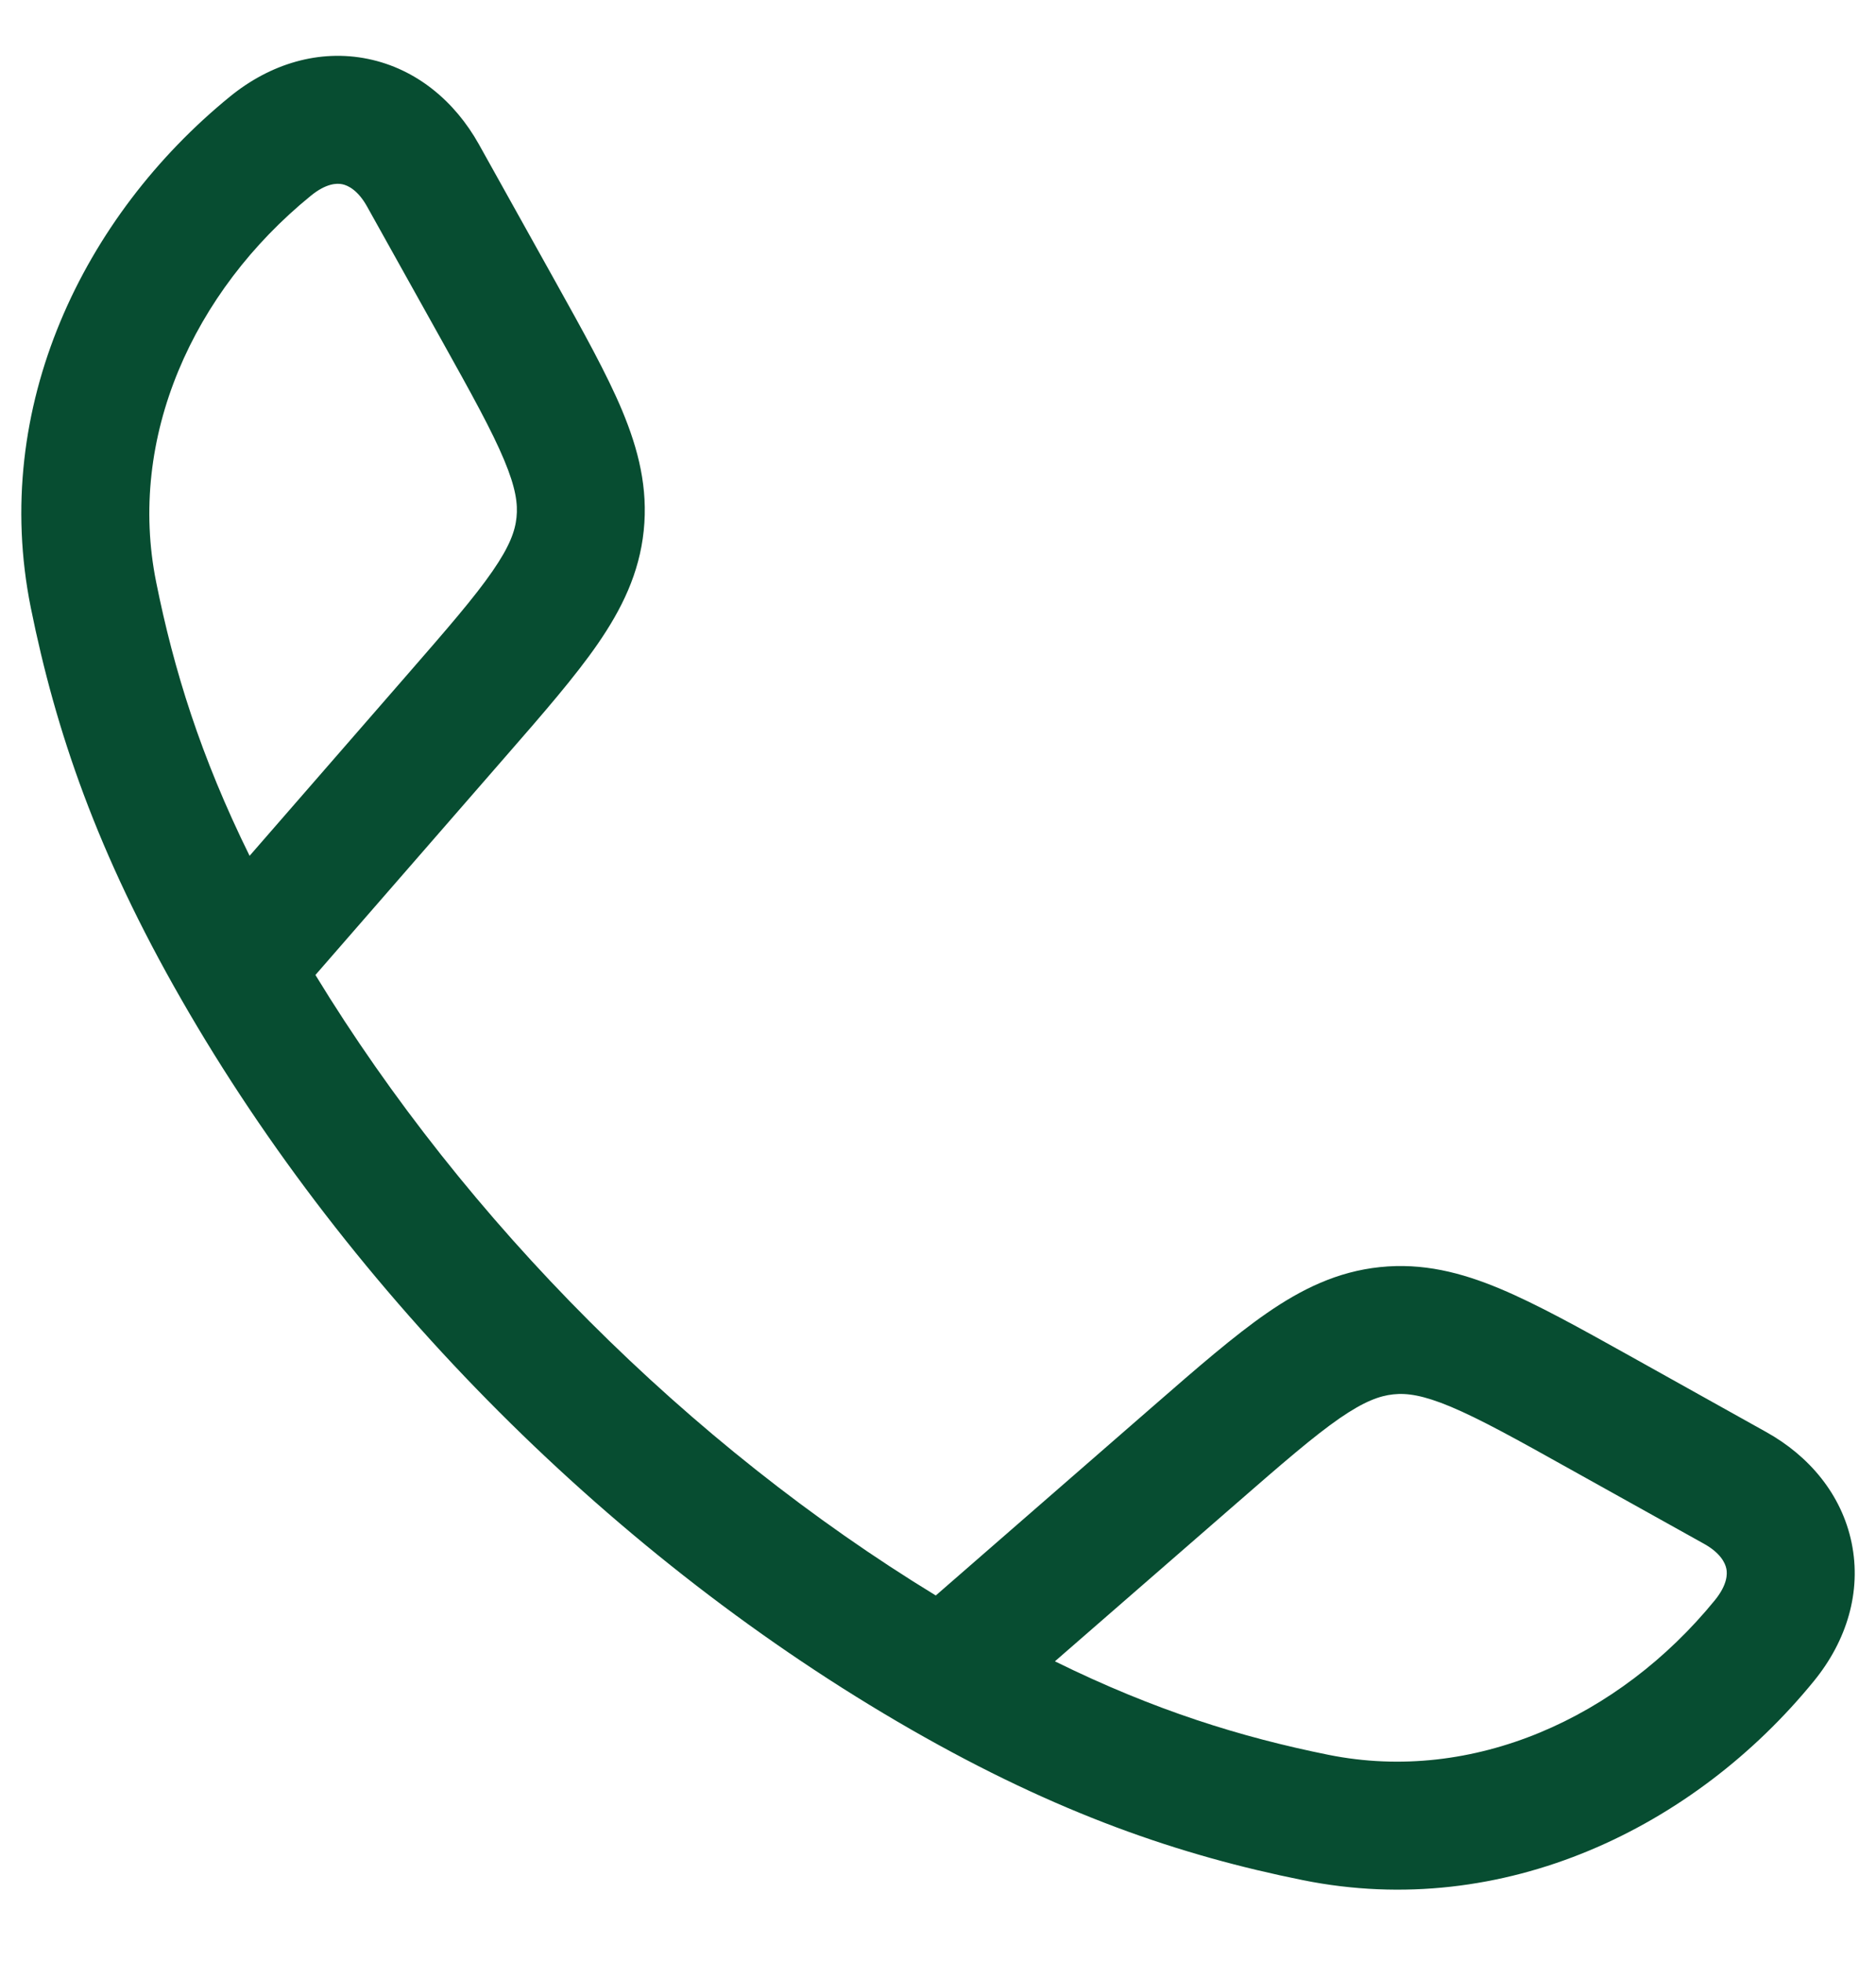
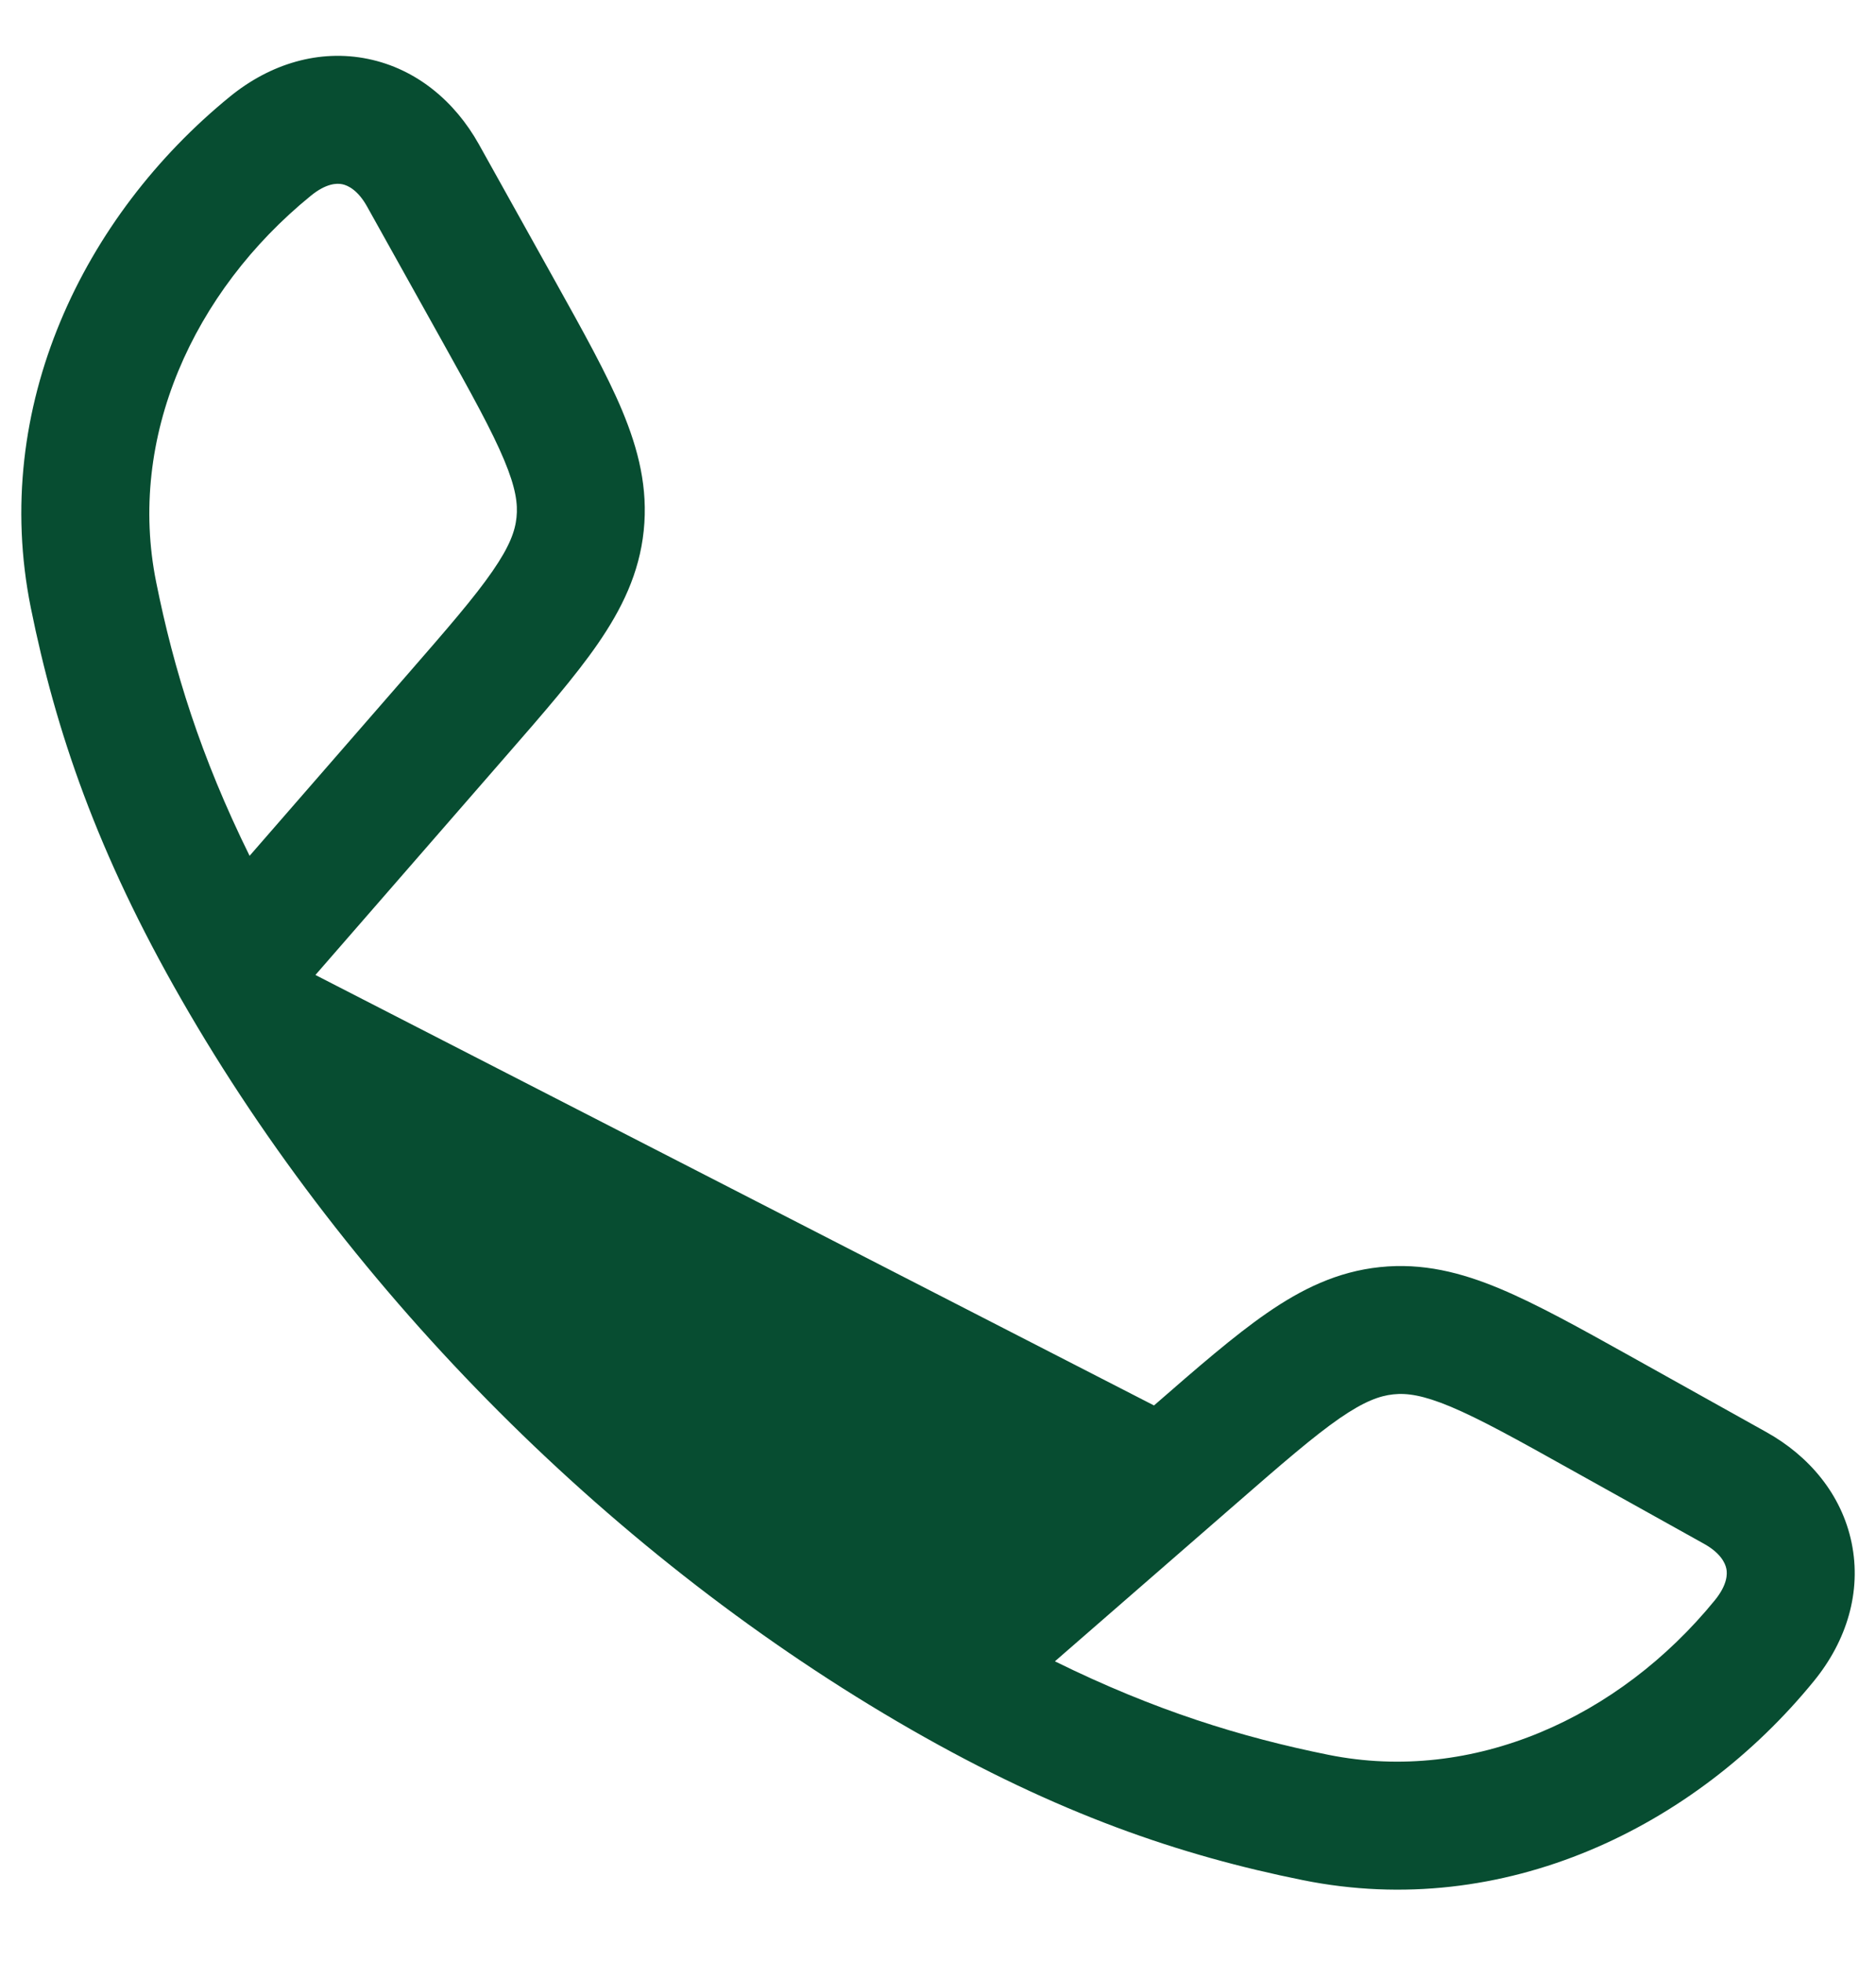
<svg xmlns="http://www.w3.org/2000/svg" width="22" height="23" viewBox="0 0 22 23" fill="none">
-   <path fill-rule="evenodd" clip-rule="evenodd" d="M4.317 0.691C4.884 0.808 5.335 1.189 5.616 1.692L6.509 3.294C6.838 3.885 7.115 4.381 7.296 4.813C7.487 5.271 7.601 5.723 7.549 6.222C7.497 6.722 7.292 7.14 7.01 7.549C6.744 7.934 6.371 8.363 5.927 8.872L3.699 11.431C5.466 14.327 8.075 16.937 10.974 18.706L13.533 16.478C14.043 16.034 14.472 15.661 14.857 15.395C15.265 15.113 15.684 14.908 16.183 14.856C16.683 14.804 17.134 14.918 17.592 15.11C18.024 15.291 18.521 15.567 19.111 15.896L20.713 16.79C21.216 17.07 21.597 17.521 21.714 18.088C21.832 18.661 21.658 19.236 21.272 19.709C19.873 21.426 17.632 22.518 15.281 22.044C13.836 21.753 12.41 21.267 10.685 20.278C7.22 18.29 4.113 15.182 2.128 11.72C1.138 9.996 0.653 8.57 0.361 7.124C-0.113 4.773 0.98 2.532 2.696 1.133C3.169 0.747 3.745 0.573 4.317 0.691ZM12.371 19.478C13.538 20.053 14.552 20.367 15.578 20.574C17.274 20.916 18.986 20.14 20.11 18.762C20.257 18.581 20.258 18.454 20.245 18.392C20.231 18.323 20.174 18.206 19.983 18.1L18.416 17.227C17.781 16.872 17.358 16.638 17.013 16.493C16.685 16.356 16.498 16.331 16.339 16.348C16.18 16.365 16.001 16.428 15.709 16.629C15.402 16.842 15.036 17.159 14.487 17.637L12.371 19.478ZM2.927 10.034L4.769 7.918C5.247 7.369 5.564 7.004 5.776 6.696C5.978 6.404 6.041 6.225 6.057 6.067C6.074 5.908 6.049 5.72 5.912 5.393C5.768 5.048 5.533 4.624 5.179 3.989L4.305 2.422C4.199 2.231 4.082 2.174 4.014 2.16C3.951 2.147 3.825 2.148 3.644 2.296C2.265 3.419 1.489 5.132 1.832 6.828C2.038 7.853 2.352 8.868 2.927 10.034Z" fill="#074D31" />
+   <path fill-rule="evenodd" clip-rule="evenodd" d="M4.317 0.691C4.884 0.808 5.335 1.189 5.616 1.692L6.509 3.294C6.838 3.885 7.115 4.381 7.296 4.813C7.487 5.271 7.601 5.723 7.549 6.222C7.497 6.722 7.292 7.14 7.01 7.549C6.744 7.934 6.371 8.363 5.927 8.872L3.699 11.431L13.533 16.478C14.043 16.034 14.472 15.661 14.857 15.395C15.265 15.113 15.684 14.908 16.183 14.856C16.683 14.804 17.134 14.918 17.592 15.11C18.024 15.291 18.521 15.567 19.111 15.896L20.713 16.79C21.216 17.07 21.597 17.521 21.714 18.088C21.832 18.661 21.658 19.236 21.272 19.709C19.873 21.426 17.632 22.518 15.281 22.044C13.836 21.753 12.41 21.267 10.685 20.278C7.22 18.29 4.113 15.182 2.128 11.72C1.138 9.996 0.653 8.57 0.361 7.124C-0.113 4.773 0.98 2.532 2.696 1.133C3.169 0.747 3.745 0.573 4.317 0.691ZM12.371 19.478C13.538 20.053 14.552 20.367 15.578 20.574C17.274 20.916 18.986 20.14 20.11 18.762C20.257 18.581 20.258 18.454 20.245 18.392C20.231 18.323 20.174 18.206 19.983 18.1L18.416 17.227C17.781 16.872 17.358 16.638 17.013 16.493C16.685 16.356 16.498 16.331 16.339 16.348C16.18 16.365 16.001 16.428 15.709 16.629C15.402 16.842 15.036 17.159 14.487 17.637L12.371 19.478ZM2.927 10.034L4.769 7.918C5.247 7.369 5.564 7.004 5.776 6.696C5.978 6.404 6.041 6.225 6.057 6.067C6.074 5.908 6.049 5.72 5.912 5.393C5.768 5.048 5.533 4.624 5.179 3.989L4.305 2.422C4.199 2.231 4.082 2.174 4.014 2.16C3.951 2.147 3.825 2.148 3.644 2.296C2.265 3.419 1.489 5.132 1.832 6.828C2.038 7.853 2.352 8.868 2.927 10.034Z" fill="#074D31" />
</svg>